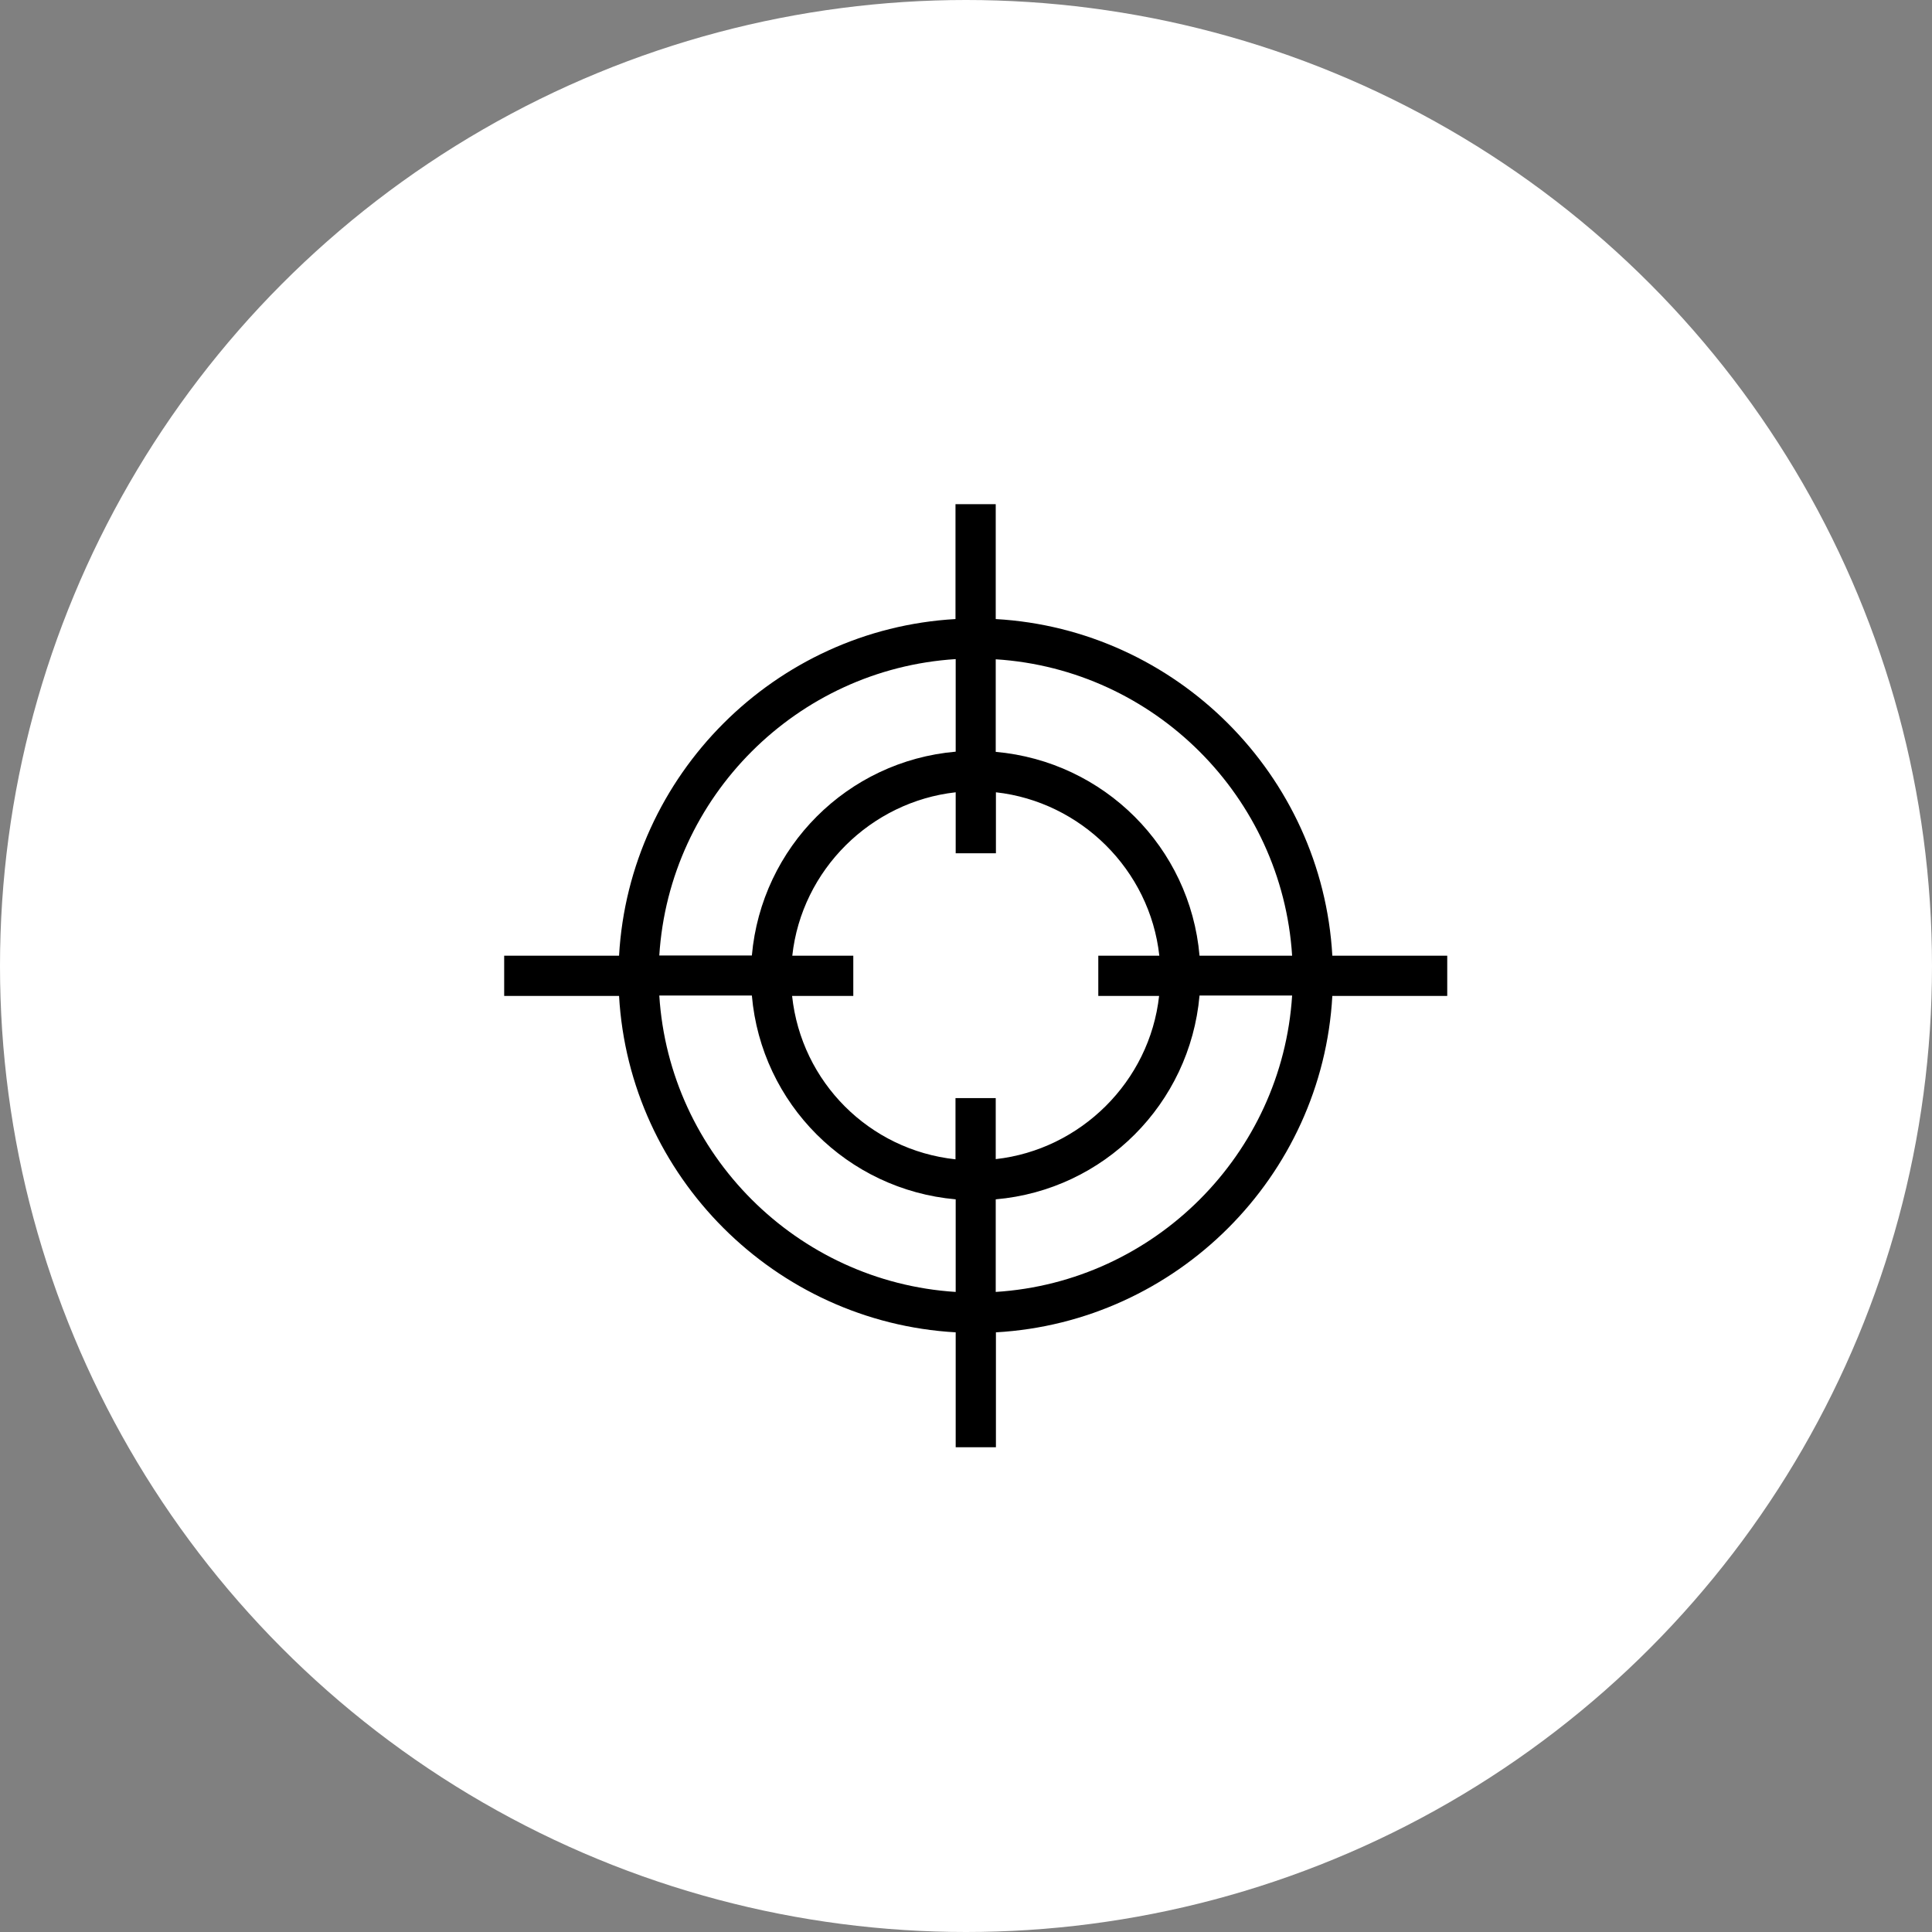
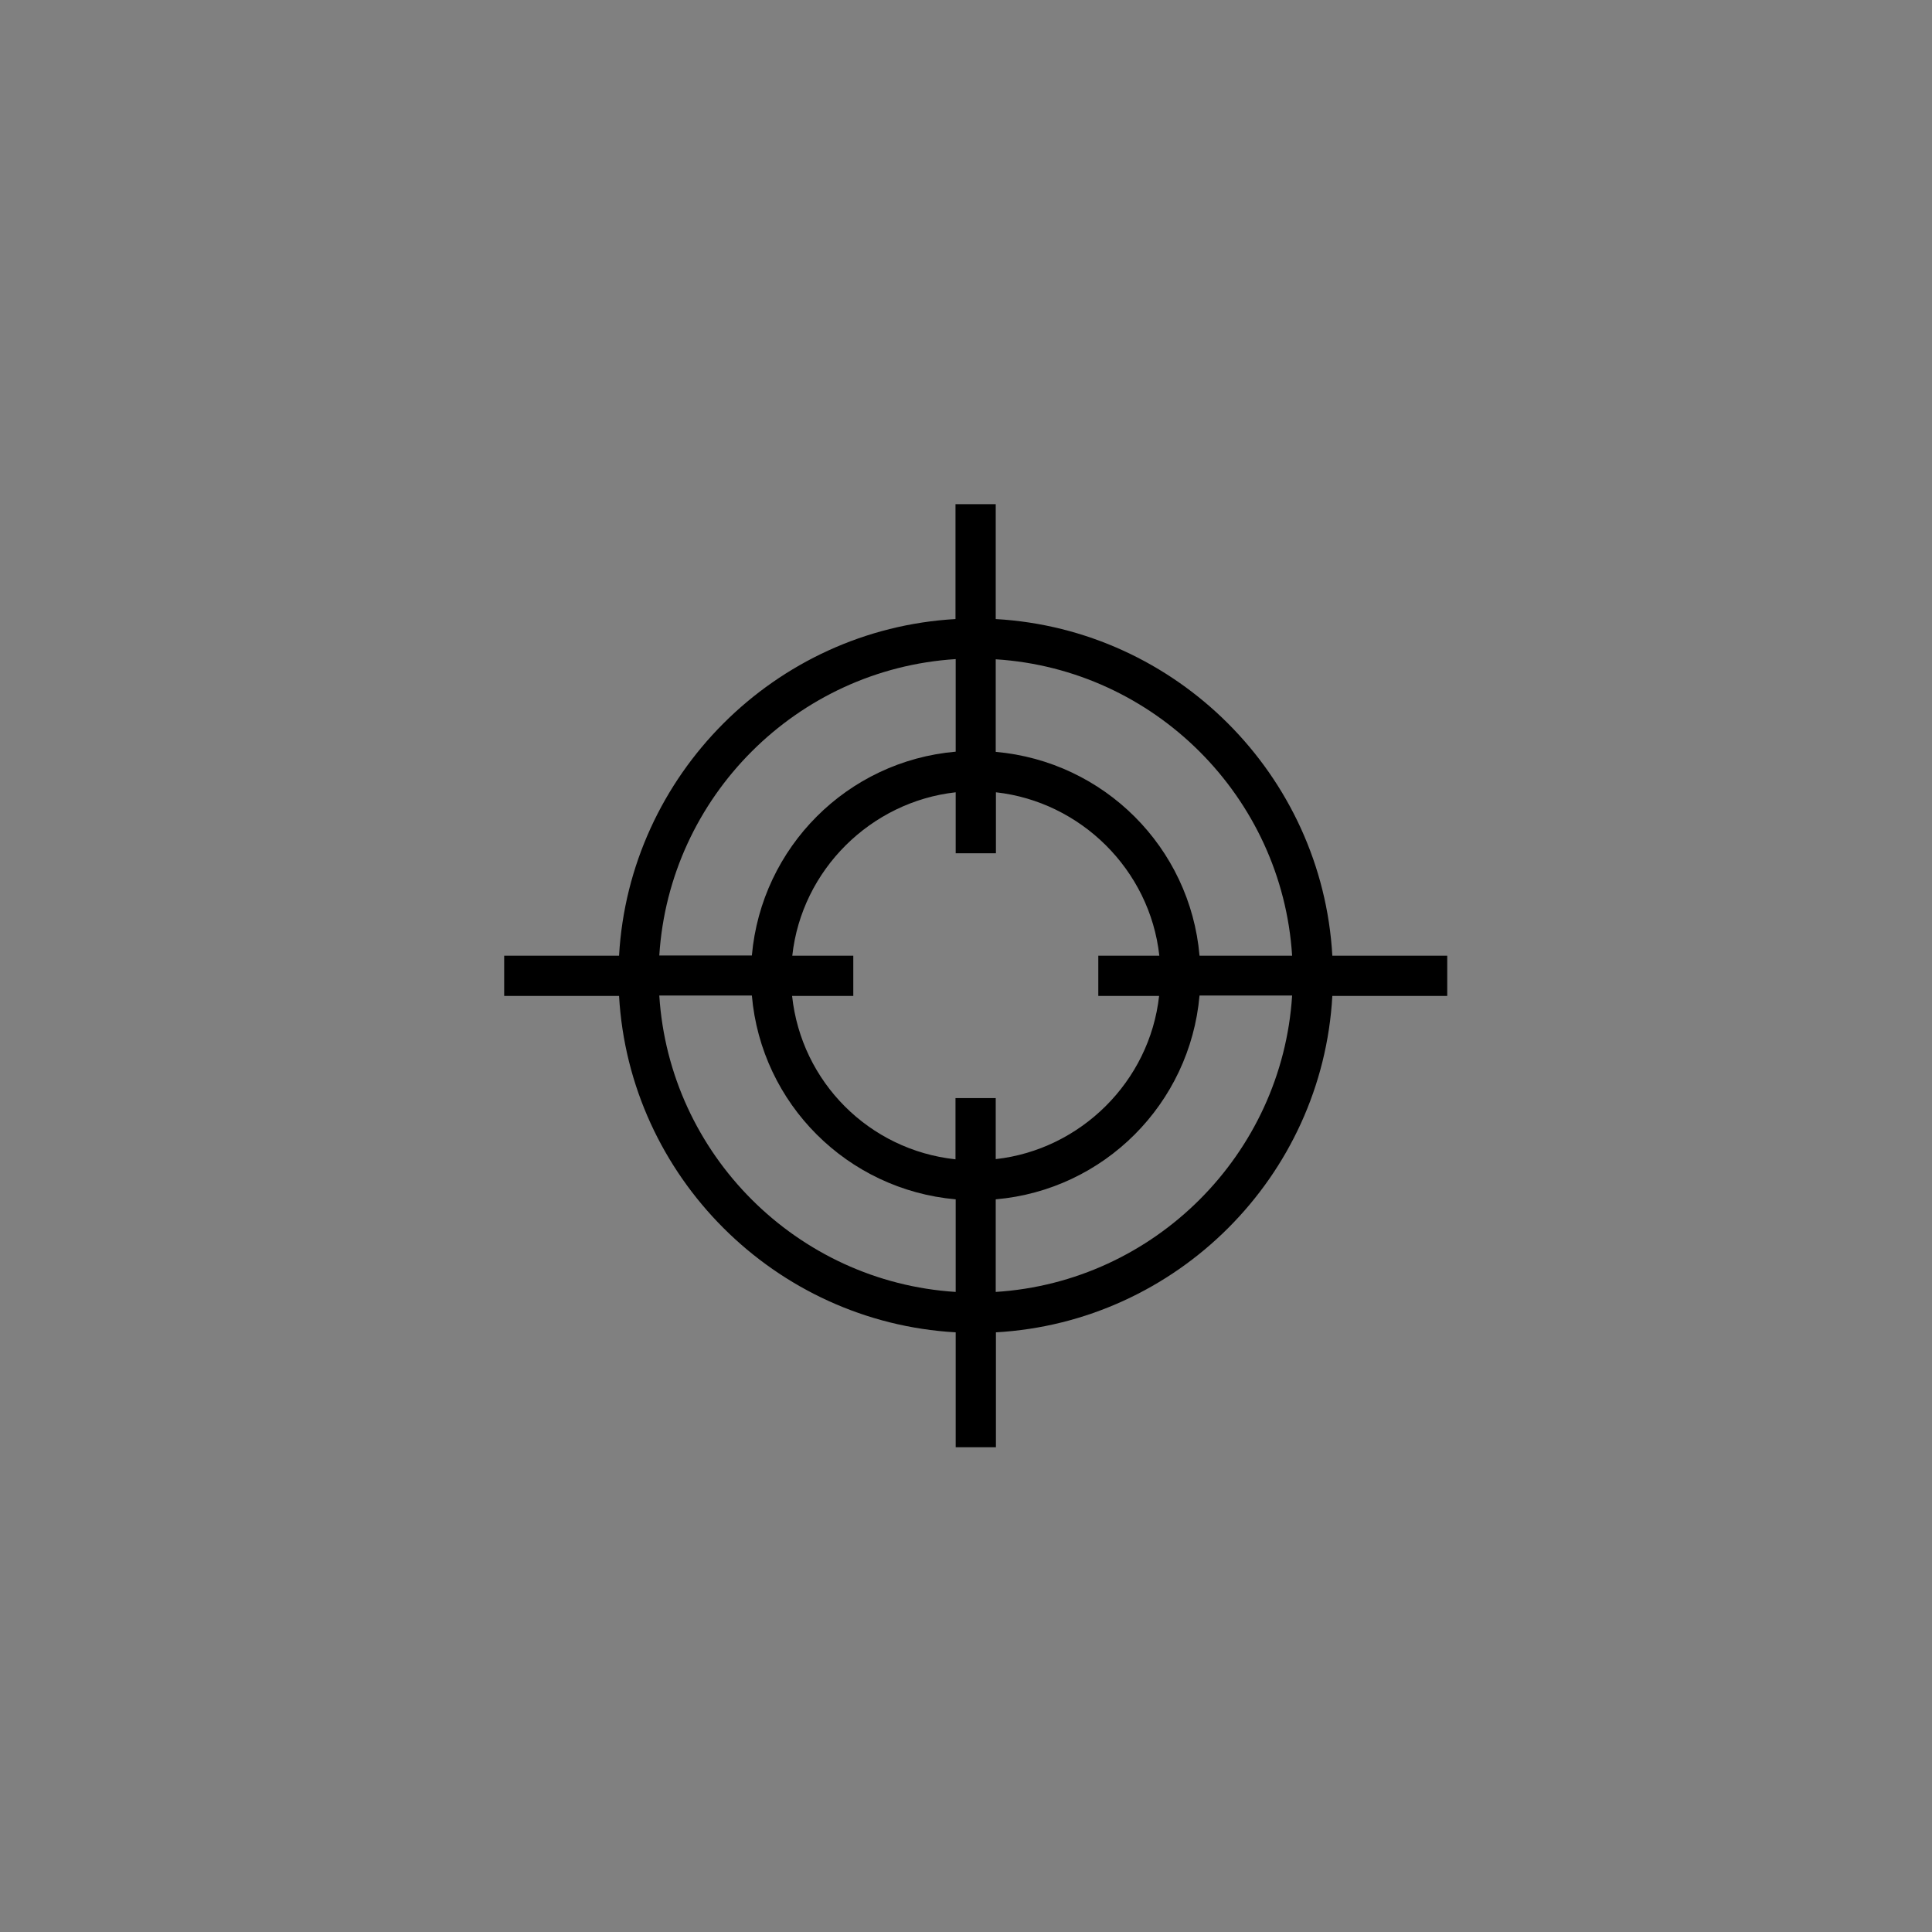
<svg xmlns="http://www.w3.org/2000/svg" width="80" height="80" viewBox="0 0 80 80" fill="none">
  <rect x="0" y="0" width="80" height="80" fill="#808080" stroke="none" />
-   <circle cx="40" cy="40" r="40" fill="white" />
-   <path d="M59.927 39.573H55.169C54.747 32.09 48.714 26.057 41.231 25.634V20.877H39.565V25.634C32.09 26.057 26.057 32.09 25.634 39.573H20.877V41.239H25.634C26.057 48.714 32.09 54.747 39.573 55.169V59.927H41.239V55.169C48.722 54.747 54.755 48.722 55.169 41.239H59.927V39.573V39.573ZM53.504 39.573H49.67C49.28 35.086 45.717 31.532 41.231 31.133V27.3C47.805 27.715 53.089 32.998 53.504 39.573ZM47.997 41.231C47.606 44.793 44.737 47.606 41.231 47.997V45.47H39.565V48.005C35.995 47.622 33.181 44.809 32.799 41.239H35.333V39.573H32.807C33.197 36.011 36.066 33.197 39.573 32.807V35.333H41.239V32.807C44.745 33.197 47.614 36.011 48.005 39.573H45.478V41.239H47.997V41.231ZM39.573 27.292V31.125C35.086 31.516 31.532 35.078 31.133 39.565H27.3C27.714 32.99 32.998 27.706 39.573 27.292ZM27.3 41.223H31.133C31.524 45.709 35.086 49.264 39.573 49.662V53.496C32.998 53.081 27.714 47.797 27.3 41.223ZM41.231 53.496V49.662C45.717 49.272 49.272 45.709 49.67 41.223H53.504C53.089 47.797 47.805 53.081 41.231 53.496Z" fill="black" />
+   <path d="M59.927 39.573H55.169C54.747 32.09 48.714 26.057 41.231 25.634V20.877H39.565V25.634C32.09 26.057 26.057 32.09 25.634 39.573H20.877V41.239H25.634C26.057 48.714 32.09 54.747 39.573 55.169V59.927H41.239V55.169C48.722 54.747 54.755 48.722 55.169 41.239H59.927V39.573V39.573ZM53.504 39.573H49.67C49.28 35.086 45.717 31.532 41.231 31.133V27.3C47.805 27.715 53.089 32.998 53.504 39.573M47.997 41.231C47.606 44.793 44.737 47.606 41.231 47.997V45.47H39.565V48.005C35.995 47.622 33.181 44.809 32.799 41.239H35.333V39.573H32.807C33.197 36.011 36.066 33.197 39.573 32.807V35.333H41.239V32.807C44.745 33.197 47.614 36.011 48.005 39.573H45.478V41.239H47.997V41.231ZM39.573 27.292V31.125C35.086 31.516 31.532 35.078 31.133 39.565H27.3C27.714 32.99 32.998 27.706 39.573 27.292ZM27.3 41.223H31.133C31.524 45.709 35.086 49.264 39.573 49.662V53.496C32.998 53.081 27.714 47.797 27.3 41.223ZM41.231 53.496V49.662C45.717 49.272 49.272 45.709 49.67 41.223H53.504C53.089 47.797 47.805 53.081 41.231 53.496Z" fill="black" />
</svg>